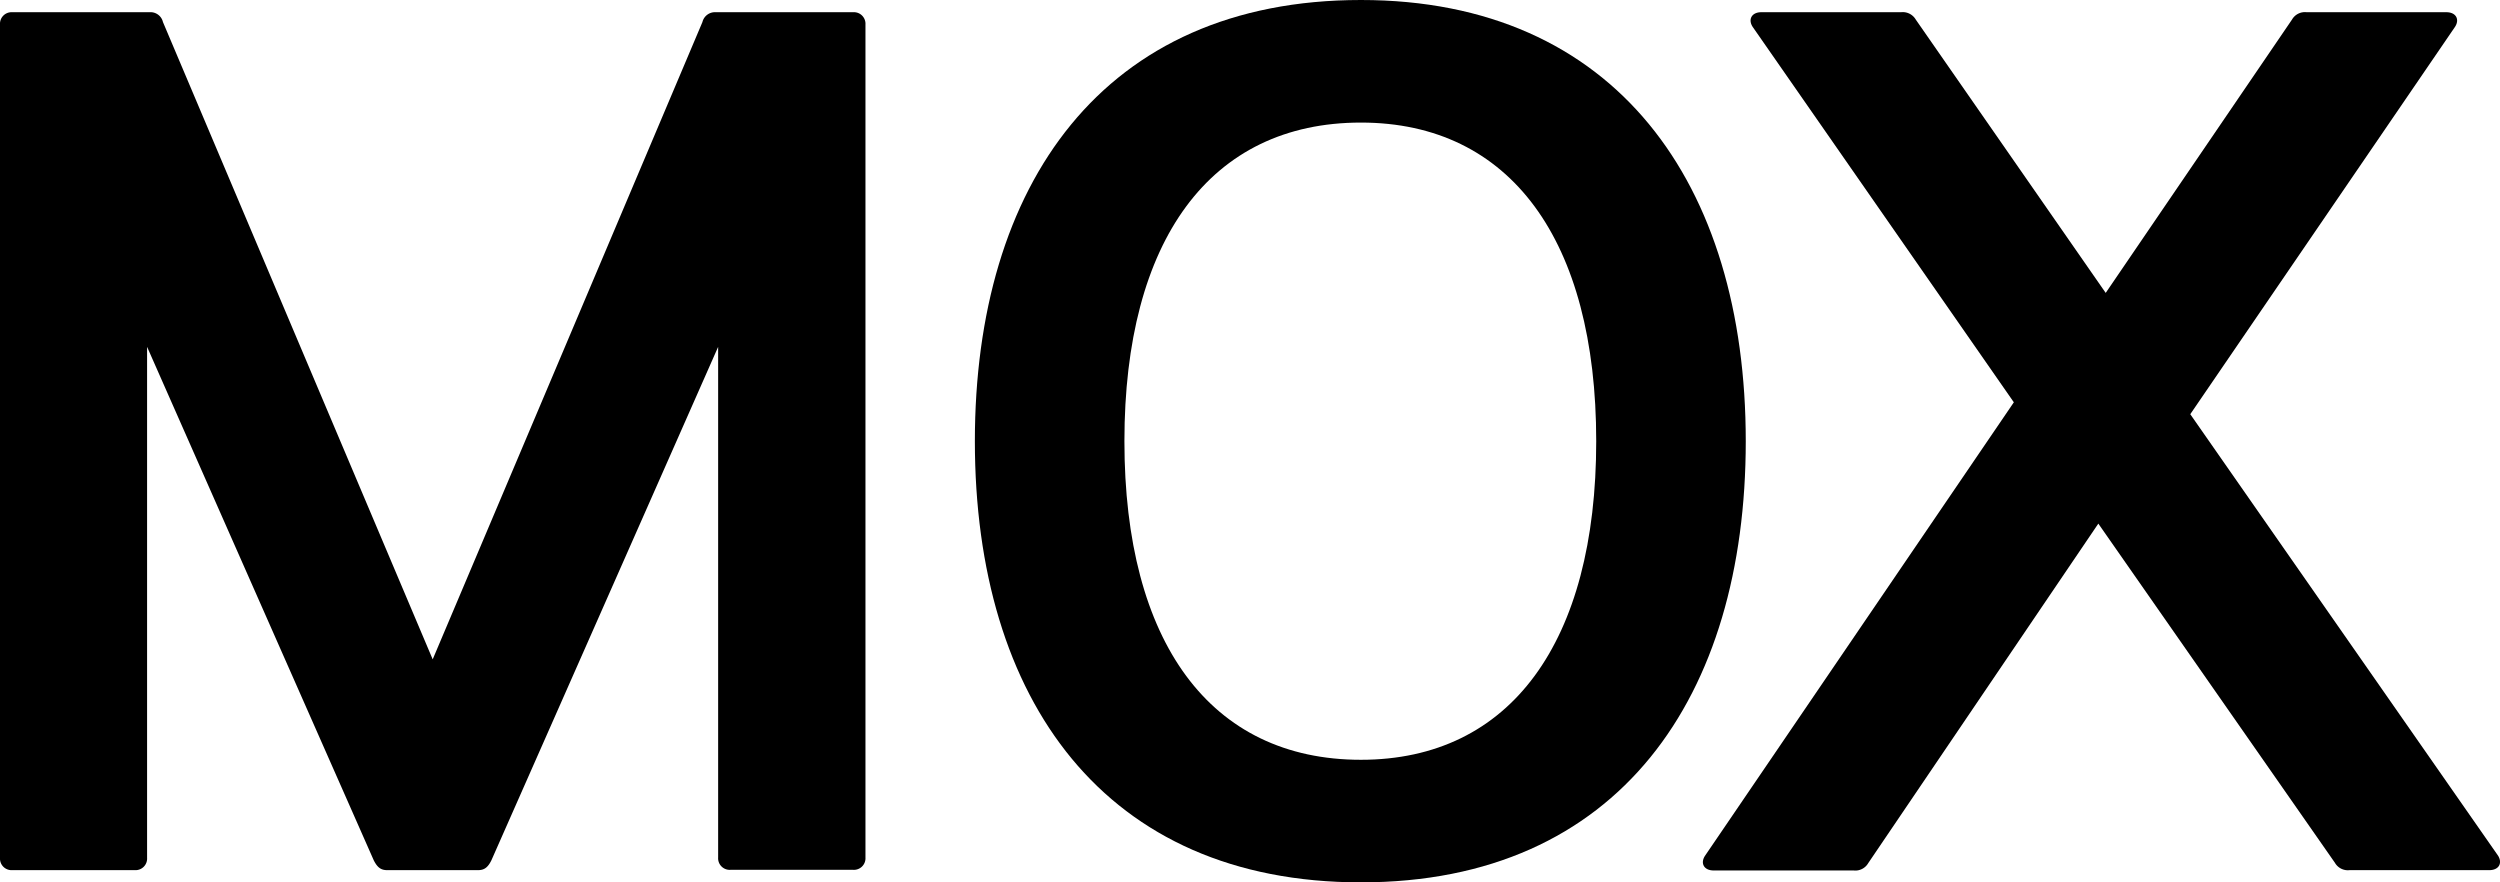
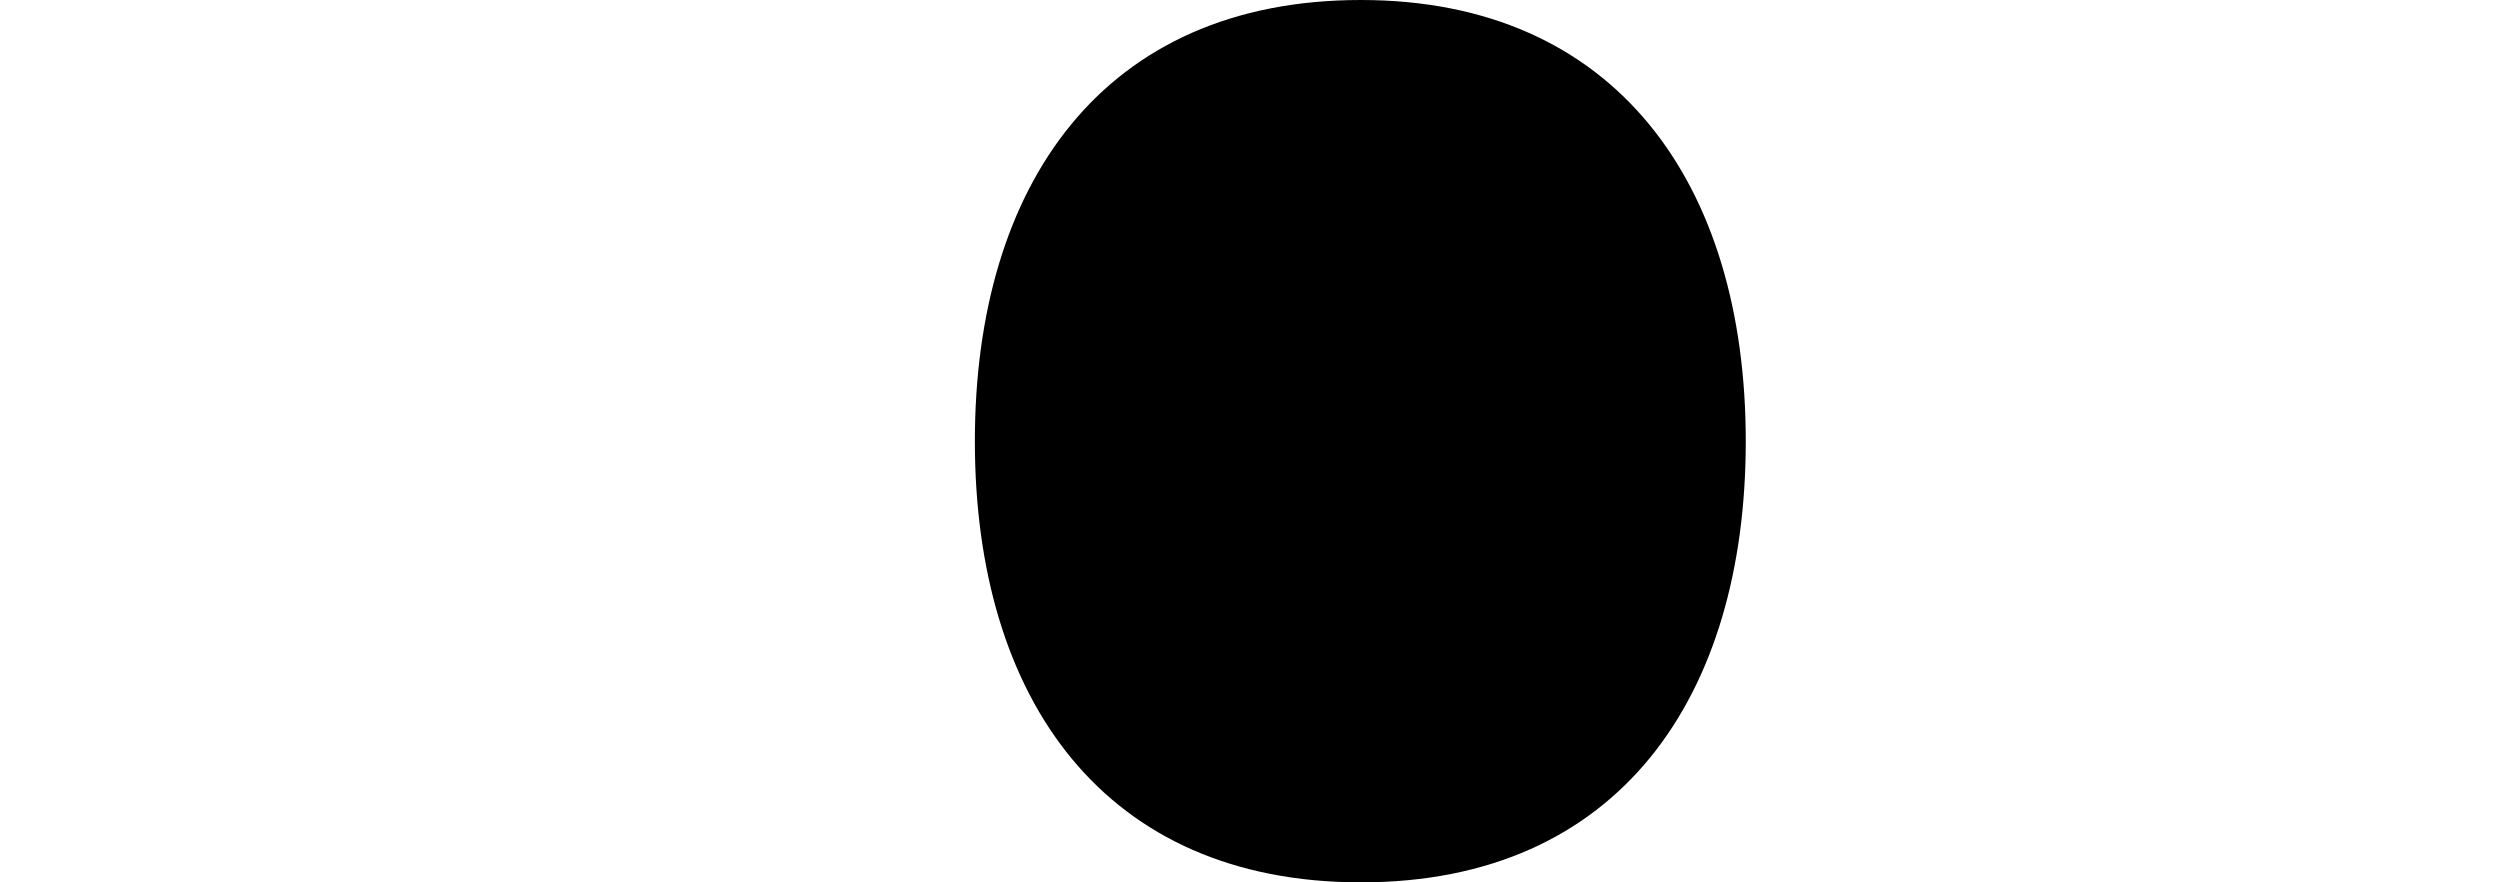
<svg xmlns="http://www.w3.org/2000/svg" id="Layer_1" data-name="Layer 1" viewBox="0 0 315.12 111.22">
-   <path d="M0,108.13V3.09A1.46,1.46,0,0,1,1.54,1.54H18.85a1.61,1.61,0,0,1,1.69,1.24l34,80.33,34-80.33a1.63,1.63,0,0,1,1.7-1.24h17.3a1.46,1.46,0,0,1,1.55,1.55v105a1.46,1.46,0,0,1-1.55,1.55H92.07a1.46,1.46,0,0,1-1.55-1.55V43.72L61.94,108.44c-.46.93-.92,1.24-1.7,1.24H48.81c-.77,0-1.23-.31-1.7-1.24L18.54,43.72v64.41A1.46,1.46,0,0,1,17,109.68H1.54A1.46,1.46,0,0,1,0,108.13" />
-   <path d="M171.54,111.22c-32.28,0-48.66-23-48.66-55.61C122.88,23.33,139,0,171.54,0c32.13,0,48.51,23.17,48.51,55.61,0,32.13-15.91,55.61-48.51,55.61m0-95.77c-19,0-29.81,14.83-29.81,40.16s10.81,40.16,29.81,40.16c18.85,0,29.66-14.83,29.66-40.16s-10.81-40.16-29.66-40.16" />
-   <path d="M313.77,109.68H296.16a1.88,1.88,0,0,1-1.85-.93L264.49,66l-29,42.79a1.88,1.88,0,0,1-1.85.93H216c-1.24,0-1.7-.93-1.08-1.86l38.92-57.15L220.93,3.4c-.62-.93-.15-1.86,1.08-1.86h17.61a1.9,1.9,0,0,1,1.86.93l23.94,34.45L288.9,2.47a1.88,1.88,0,0,1,1.85-.93h17.61c1.24,0,1.7.93,1.08,1.86L276.08,52.21l38.77,55.61c.62.93.16,1.86-1.08,1.86" />
+   <path d="M171.54,111.22c-32.28,0-48.66-23-48.66-55.61C122.88,23.33,139,0,171.54,0c32.13,0,48.51,23.17,48.51,55.61,0,32.13-15.91,55.61-48.51,55.61c-19,0-29.81,14.83-29.81,40.16s10.81,40.16,29.81,40.16c18.85,0,29.66-14.83,29.66-40.16s-10.81-40.16-29.66-40.16" />
</svg>